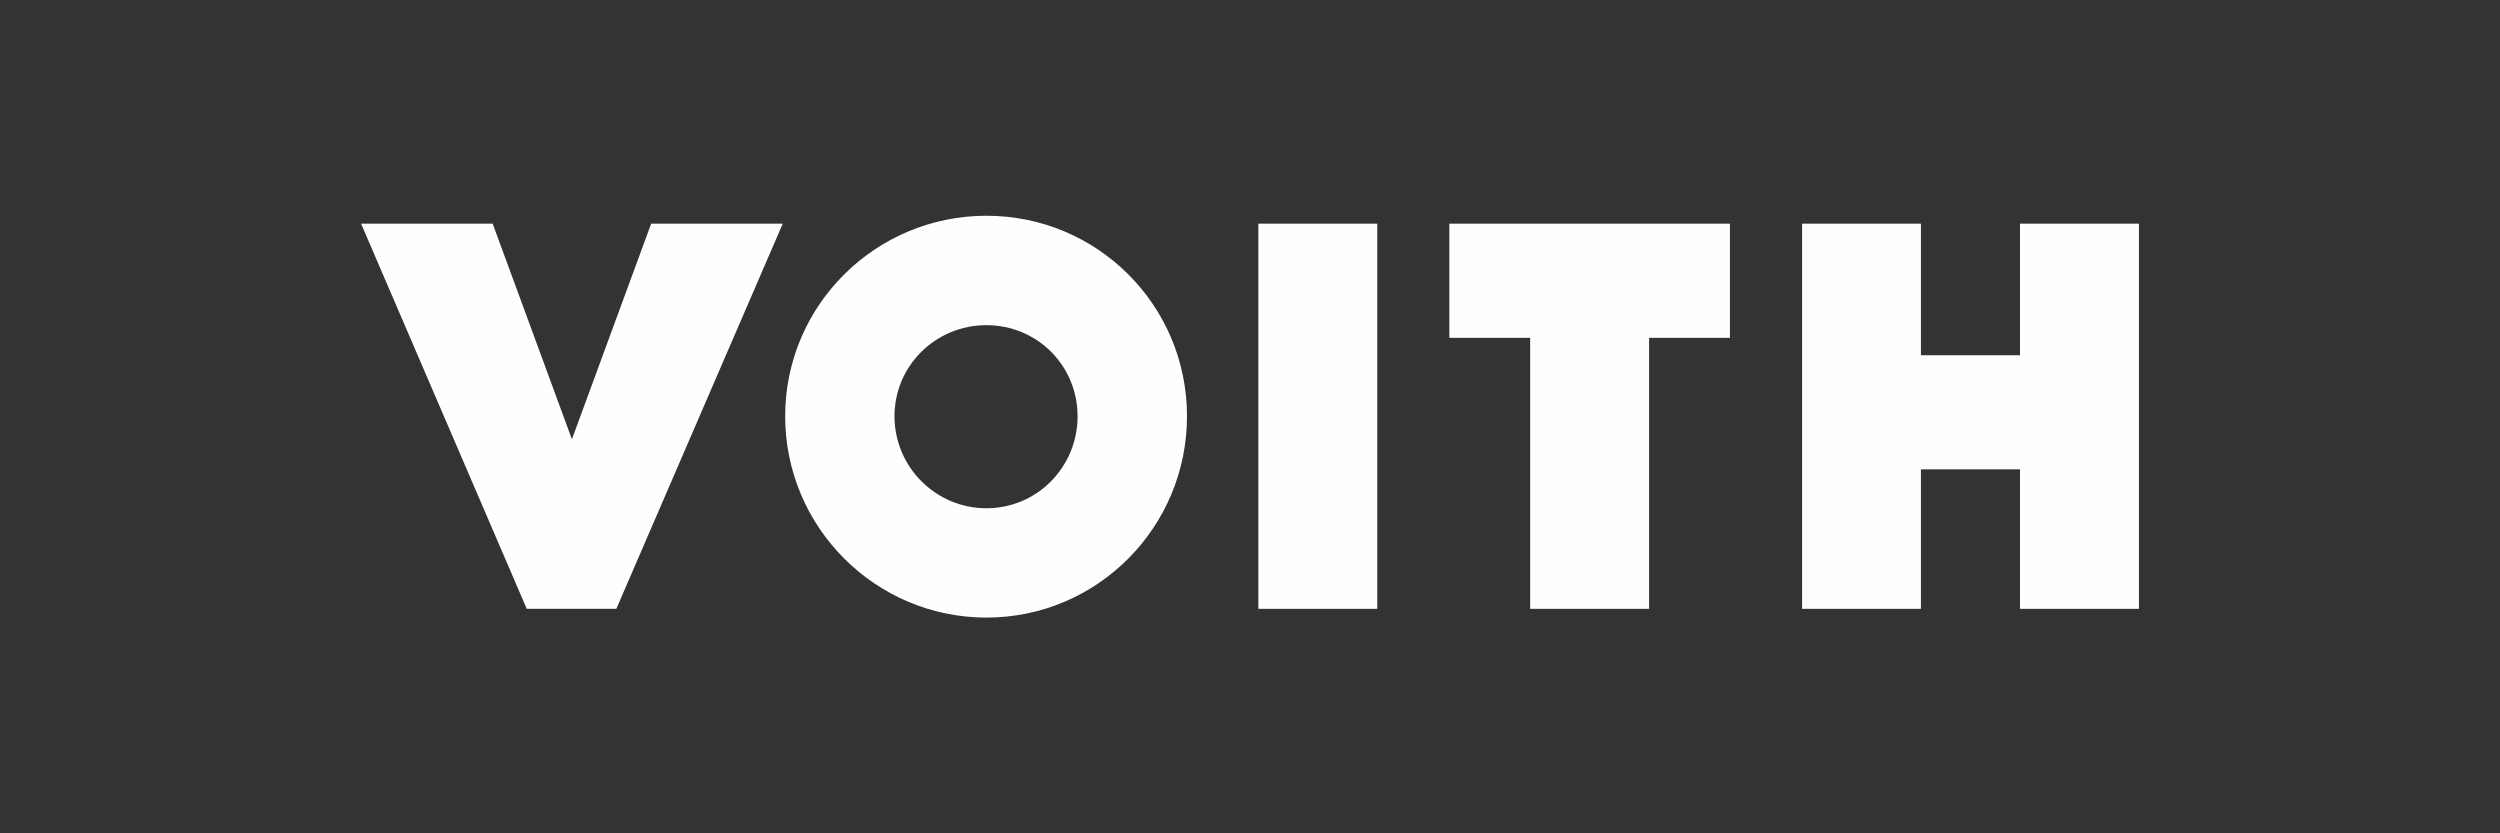
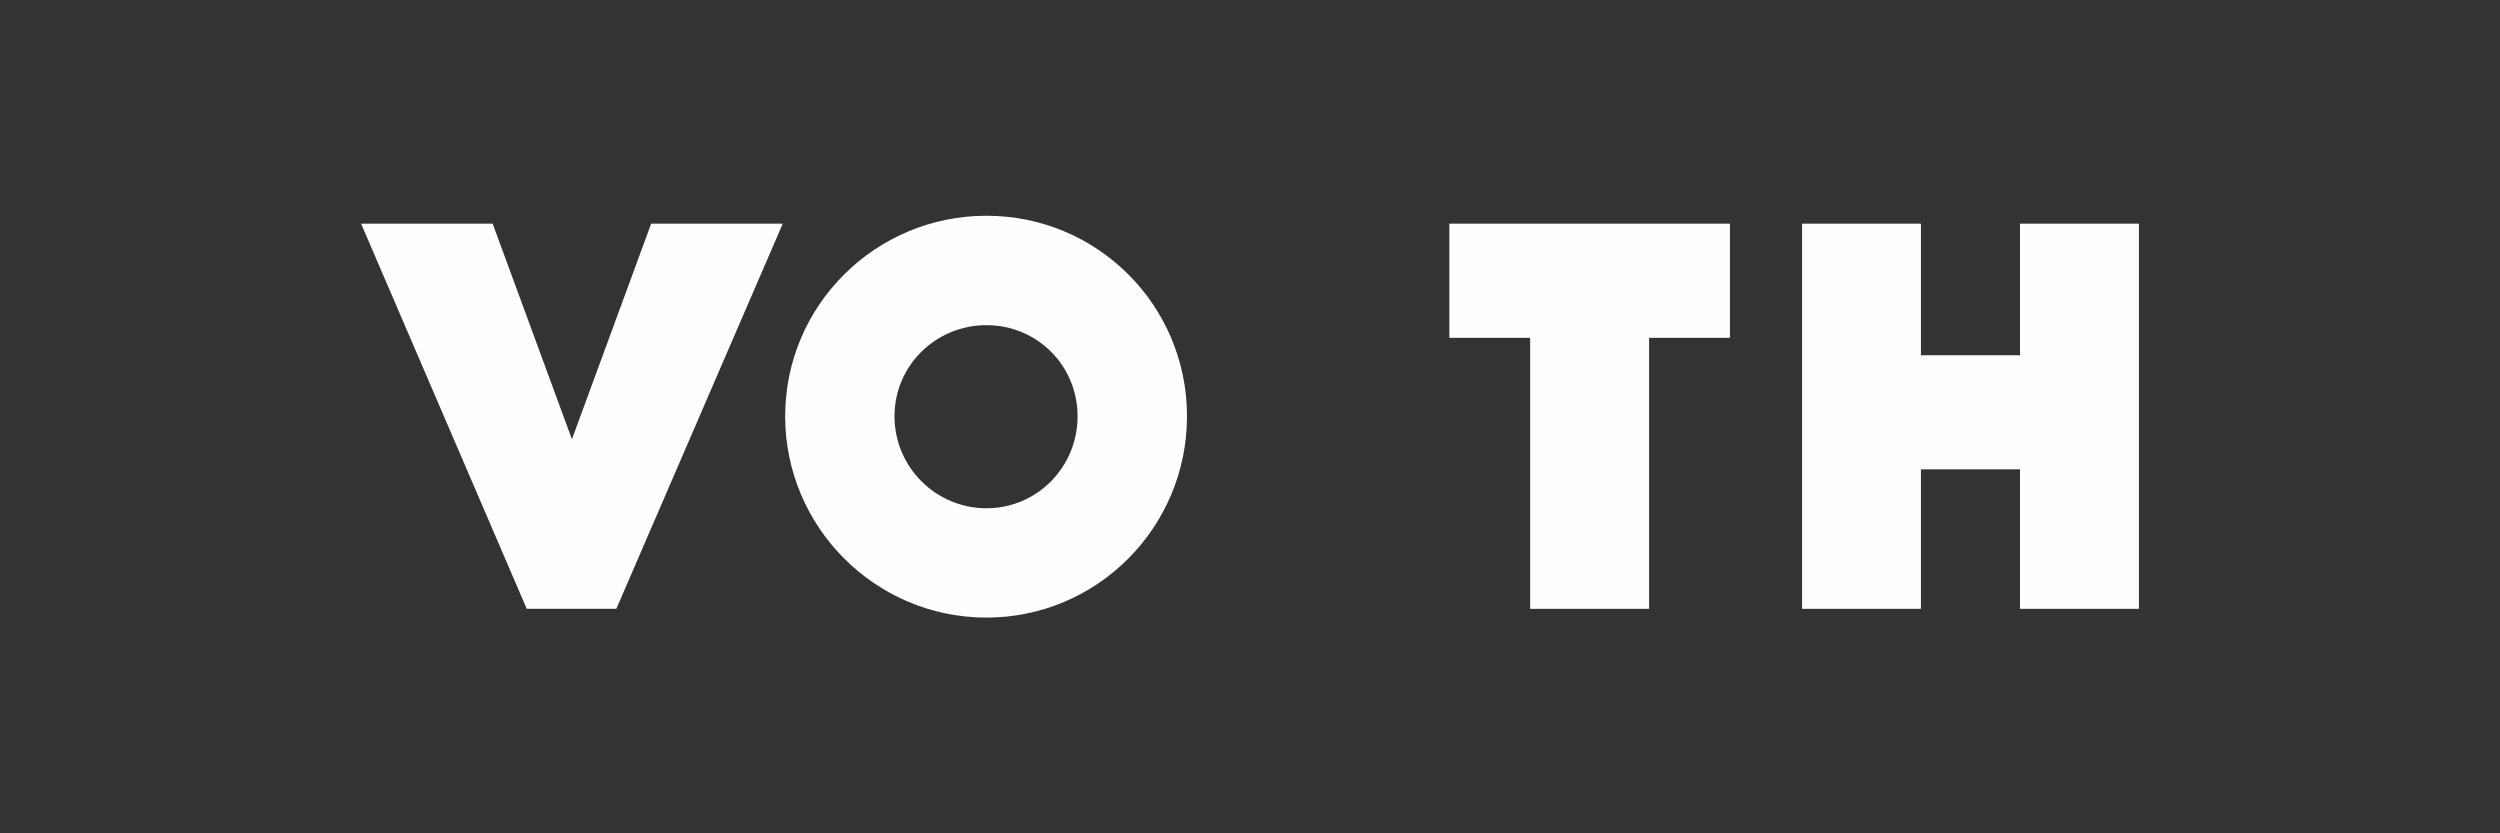
<svg xmlns="http://www.w3.org/2000/svg" xml:space="preserve" width="300px" height="100px" version="1.1" style="shape-rendering:geometricPrecision; text-rendering:geometricPrecision; image-rendering:optimizeQuality; fill-rule:evenodd; clip-rule:evenodd" viewBox="0 0 300 100">
  <rect x="0" y="0" width="300" height="100" fill="#333333" stroke="none" />
  <defs>
    <style type="text/css">
   
    .fil0 {fill:#FEFEFE;fill-rule:nonzero}
   
  </style>
  </defs>
  <g id="Warstwa_x0020_1">
    <g id="_1432303438496">
      <polygon class="fil0" points="73.96,73.06 63.21,73.06 43.33,26.84 59.12,26.84 68.63,52.71 78.14,26.84 93.93,26.84 " />
-       <path class="fil0" d="M142.44 49.95c0,-13.31 -10.75,-24.06 -24.07,-24.06 -13.31,0 -24.15,10.75 -24.15,24.06 0,13.32 10.84,24.16 24.15,24.16 13.32,0 24.07,-10.84 24.07,-24.16zm-13.13 0l0 0c0,6.09 -4.85,11.04 -10.94,11.04 -6.08,0 -11.03,-4.95 -11.03,-11.04 0,-6.08 4.95,-10.93 11.03,-10.93 6.09,0 10.94,4.85 10.94,10.93z" />
-       <polygon class="fil0" points="151,26.84 158.12,26.84 165.27,26.84 165.27,73.06 151,73.06 " />
+       <path class="fil0" d="M142.44 49.95c0,-13.31 -10.75,-24.06 -24.07,-24.06 -13.31,0 -24.15,10.75 -24.15,24.06 0,13.32 10.84,24.16 24.15,24.16 13.32,0 24.07,-10.84 24.07,-24.16m-13.13 0l0 0c0,6.09 -4.85,11.04 -10.94,11.04 -6.08,0 -11.03,-4.95 -11.03,-11.04 0,-6.08 4.95,-10.93 11.03,-10.93 6.09,0 10.94,4.85 10.94,10.93z" />
      <polygon class="fil0" points="197.89,40.54 197.89,73.06 183.62,73.06 183.62,40.54 173.92,40.54 173.92,26.84 207.59,26.84 207.59,40.54 " />
      <polygon class="fil0" points="242.4,73.06 242.4,56.32 230.51,56.32 230.51,73.06 216.25,73.06 216.25,26.84 230.51,26.84 230.51,42.63 242.4,42.63 242.4,26.84 256.67,26.84 256.67,73.06 " />
    </g>
  </g>
</svg>